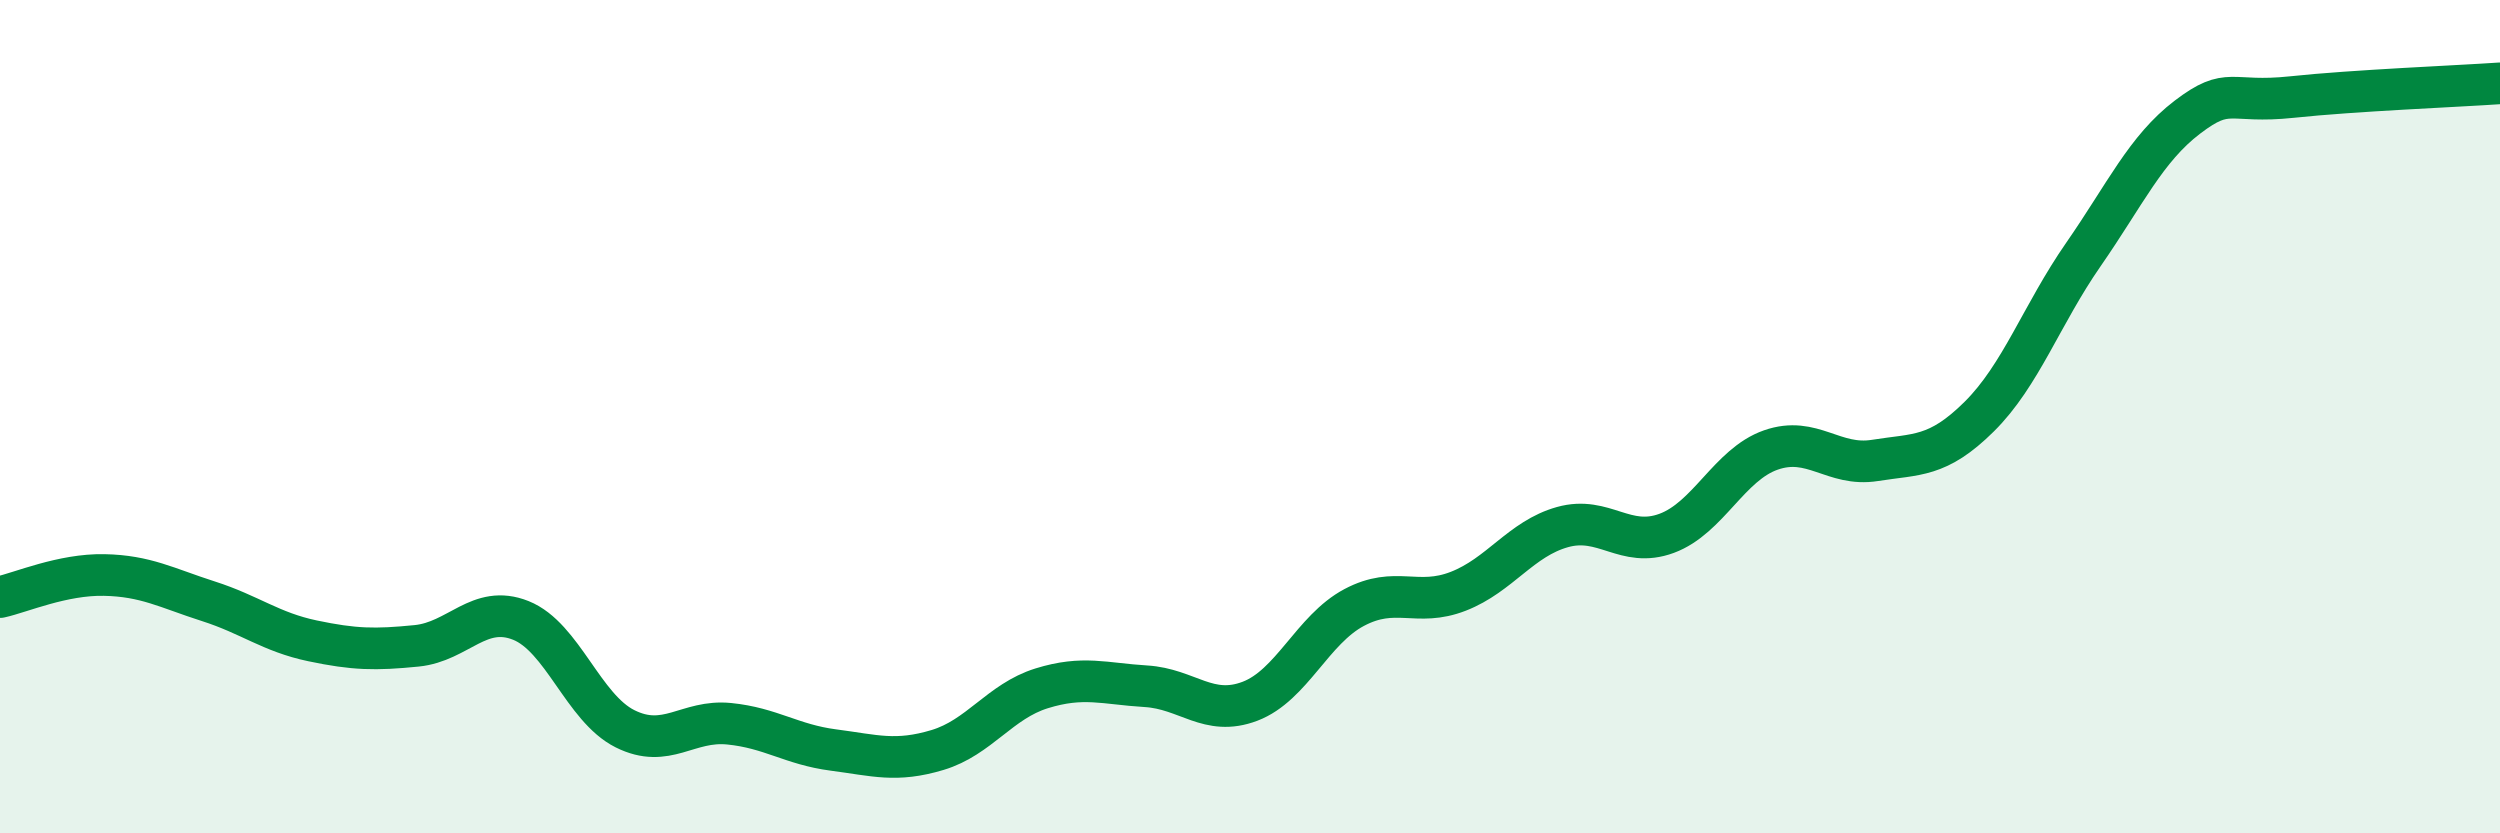
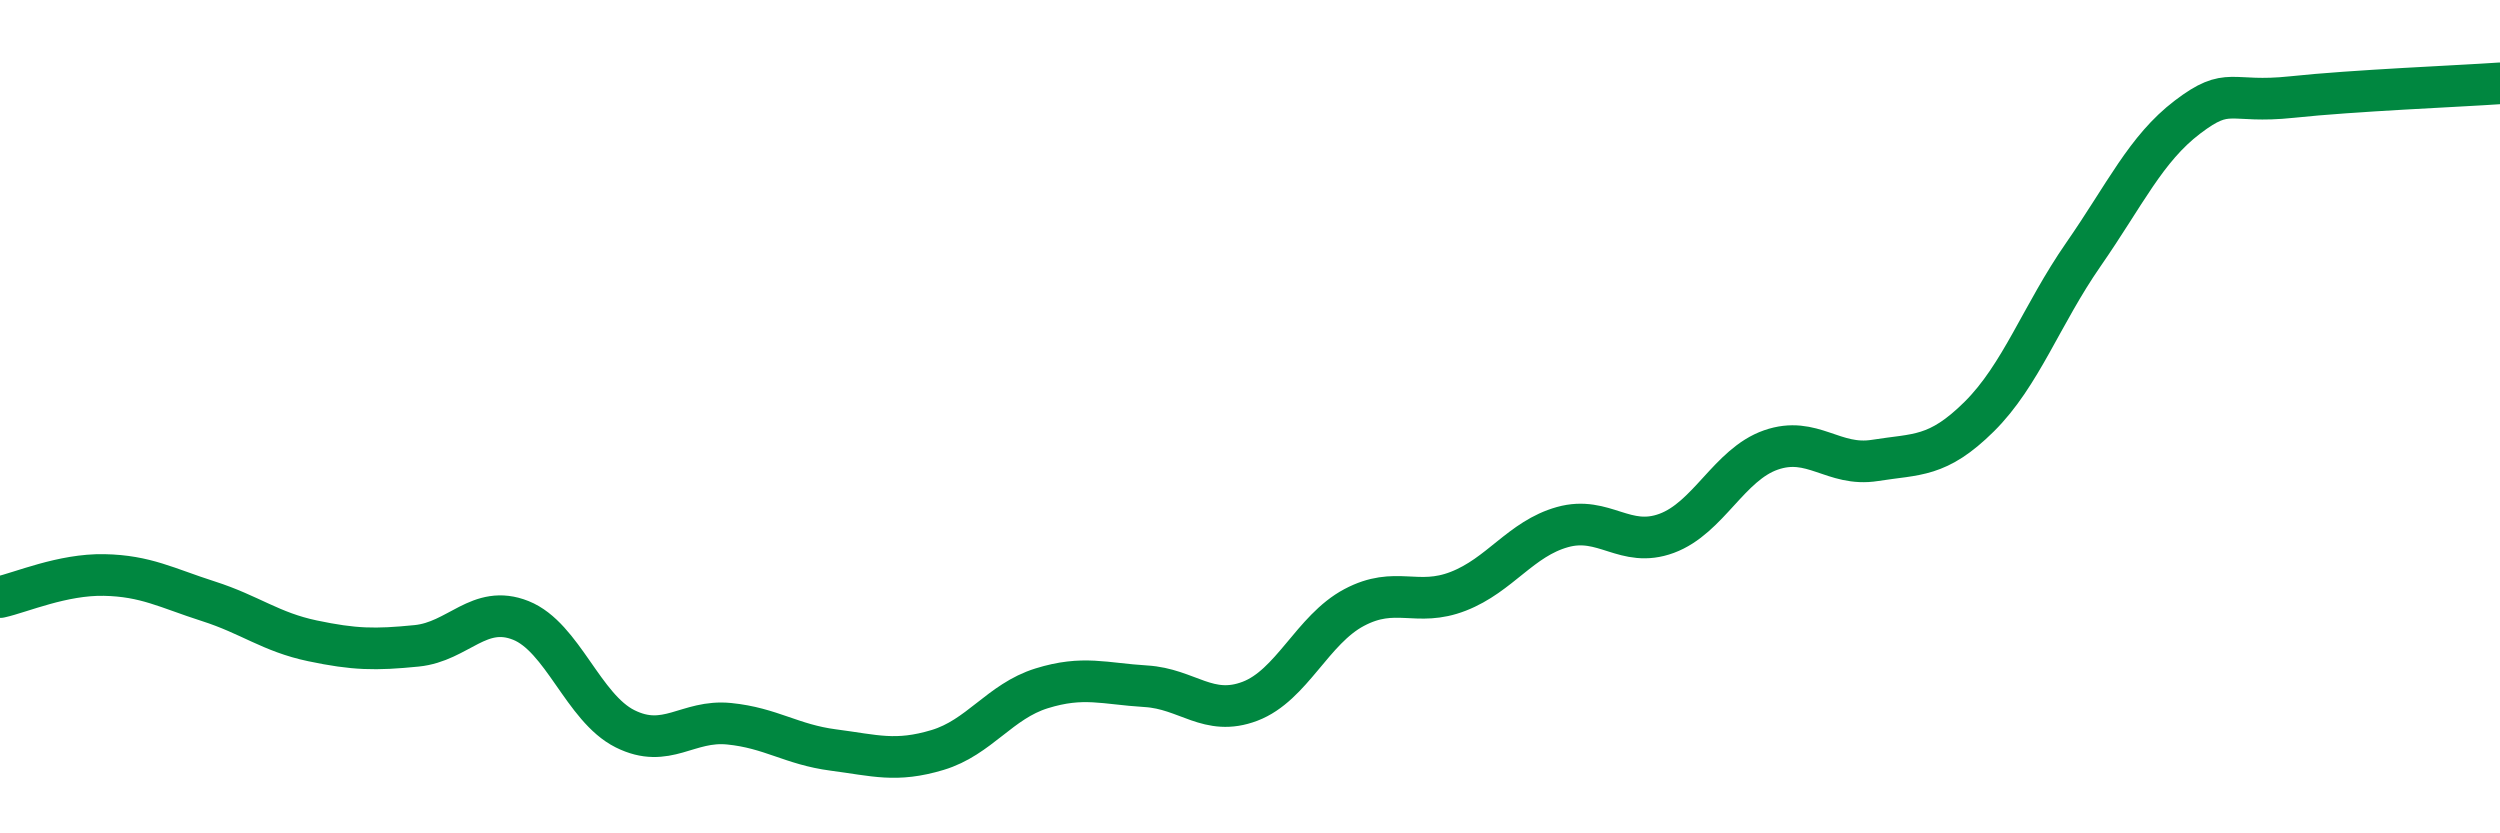
<svg xmlns="http://www.w3.org/2000/svg" width="60" height="20" viewBox="0 0 60 20">
-   <path d="M 0,14.33 C 0.5,14.22 1.5,13.78 2.5,13.8 C 3.5,13.82 4,14.11 5,14.43 C 6,14.75 6.5,15.17 7.5,15.38 C 8.5,15.59 9,15.6 10,15.5 C 11,15.4 11.5,14.49 12.5,14.89 C 13.5,15.29 14,16.99 15,17.49 C 16,17.99 16.5,17.27 17.5,17.37 C 18.5,17.47 19,17.87 20,18 C 21,18.13 21.5,18.3 22.5,18 C 23.5,17.7 24,16.83 25,16.52 C 26,16.21 26.5,16.41 27.5,16.47 C 28.5,16.53 29,17.21 30,16.83 C 31,16.45 31.5,15.11 32.5,14.58 C 33.5,14.05 34,14.58 35,14.19 C 36,13.8 36.5,12.93 37.5,12.65 C 38.5,12.37 39,13.17 40,12.8 C 41,12.43 41.5,11.15 42.5,10.8 C 43.5,10.45 44,11.21 45,11.05 C 46,10.89 46.5,10.99 47.5,10 C 48.5,9.01 49,7.55 50,6.11 C 51,4.67 51.5,3.57 52.5,2.81 C 53.5,2.05 53.5,2.49 55,2.33 C 56.5,2.17 59,2.07 60,2L60 20L0 20Z" fill="#008740" opacity="0.1" stroke-linecap="round" stroke-linejoin="round" />
  <path d="M 0,14.33 C 0.5,14.22 1.5,13.78 2.5,13.8 C 3.5,13.82 4,14.11 5,14.43 C 6,14.75 6.5,15.17 7.5,15.38 C 8.5,15.59 9,15.6 10,15.5 C 11,15.4 11.5,14.49 12.5,14.89 C 13.5,15.29 14,16.99 15,17.49 C 16,17.99 16.5,17.27 17.5,17.37 C 18.5,17.47 19,17.87 20,18 C 21,18.13 21.5,18.3 22.5,18 C 23.5,17.7 24,16.83 25,16.52 C 26,16.21 26.5,16.41 27.5,16.47 C 28.5,16.53 29,17.21 30,16.83 C 31,16.45 31.5,15.11 32.5,14.58 C 33.5,14.05 34,14.58 35,14.19 C 36,13.8 36.5,12.93 37.5,12.65 C 38.5,12.37 39,13.17 40,12.8 C 41,12.43 41.5,11.15 42.5,10.8 C 43.5,10.45 44,11.21 45,11.05 C 46,10.89 46.5,10.99 47.5,10 C 48.5,9.01 49,7.55 50,6.11 C 51,4.67 51.5,3.57 52.5,2.81 C 53.5,2.05 53.5,2.49 55,2.33 C 56.5,2.17 59,2.07 60,2" stroke="#008740" stroke-width="1" fill="none" stroke-linecap="round" stroke-linejoin="round" />
</svg>